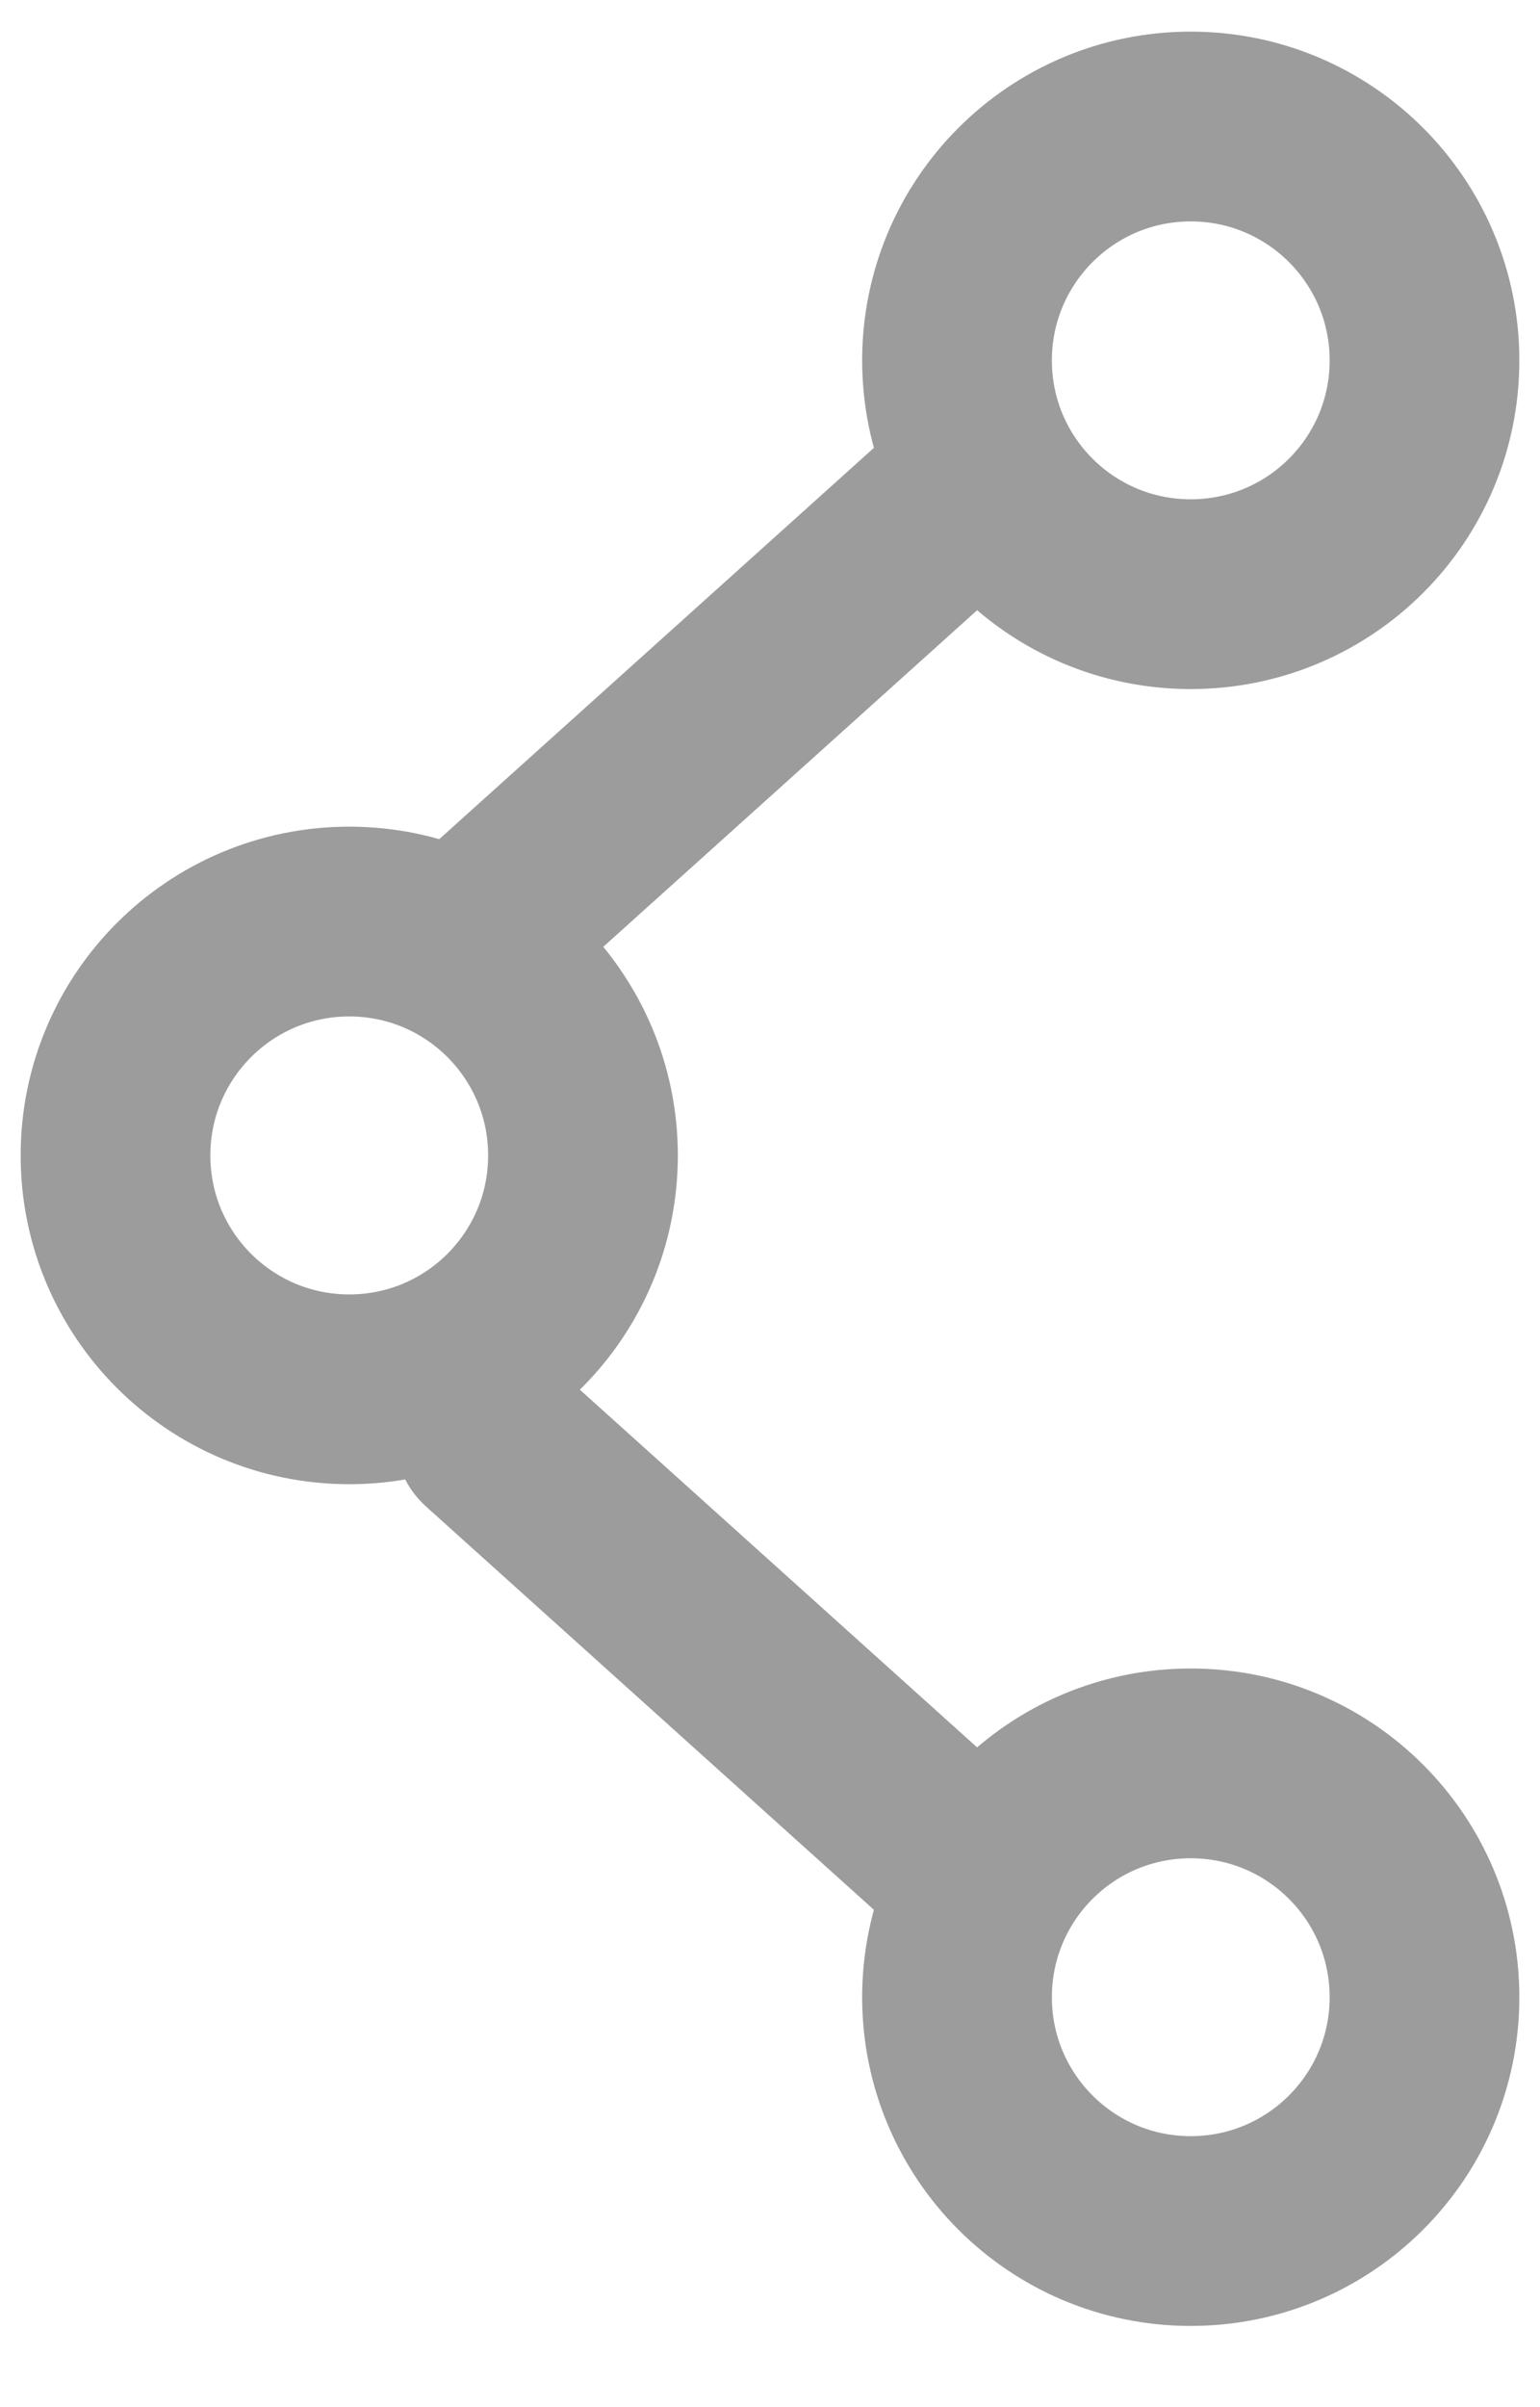
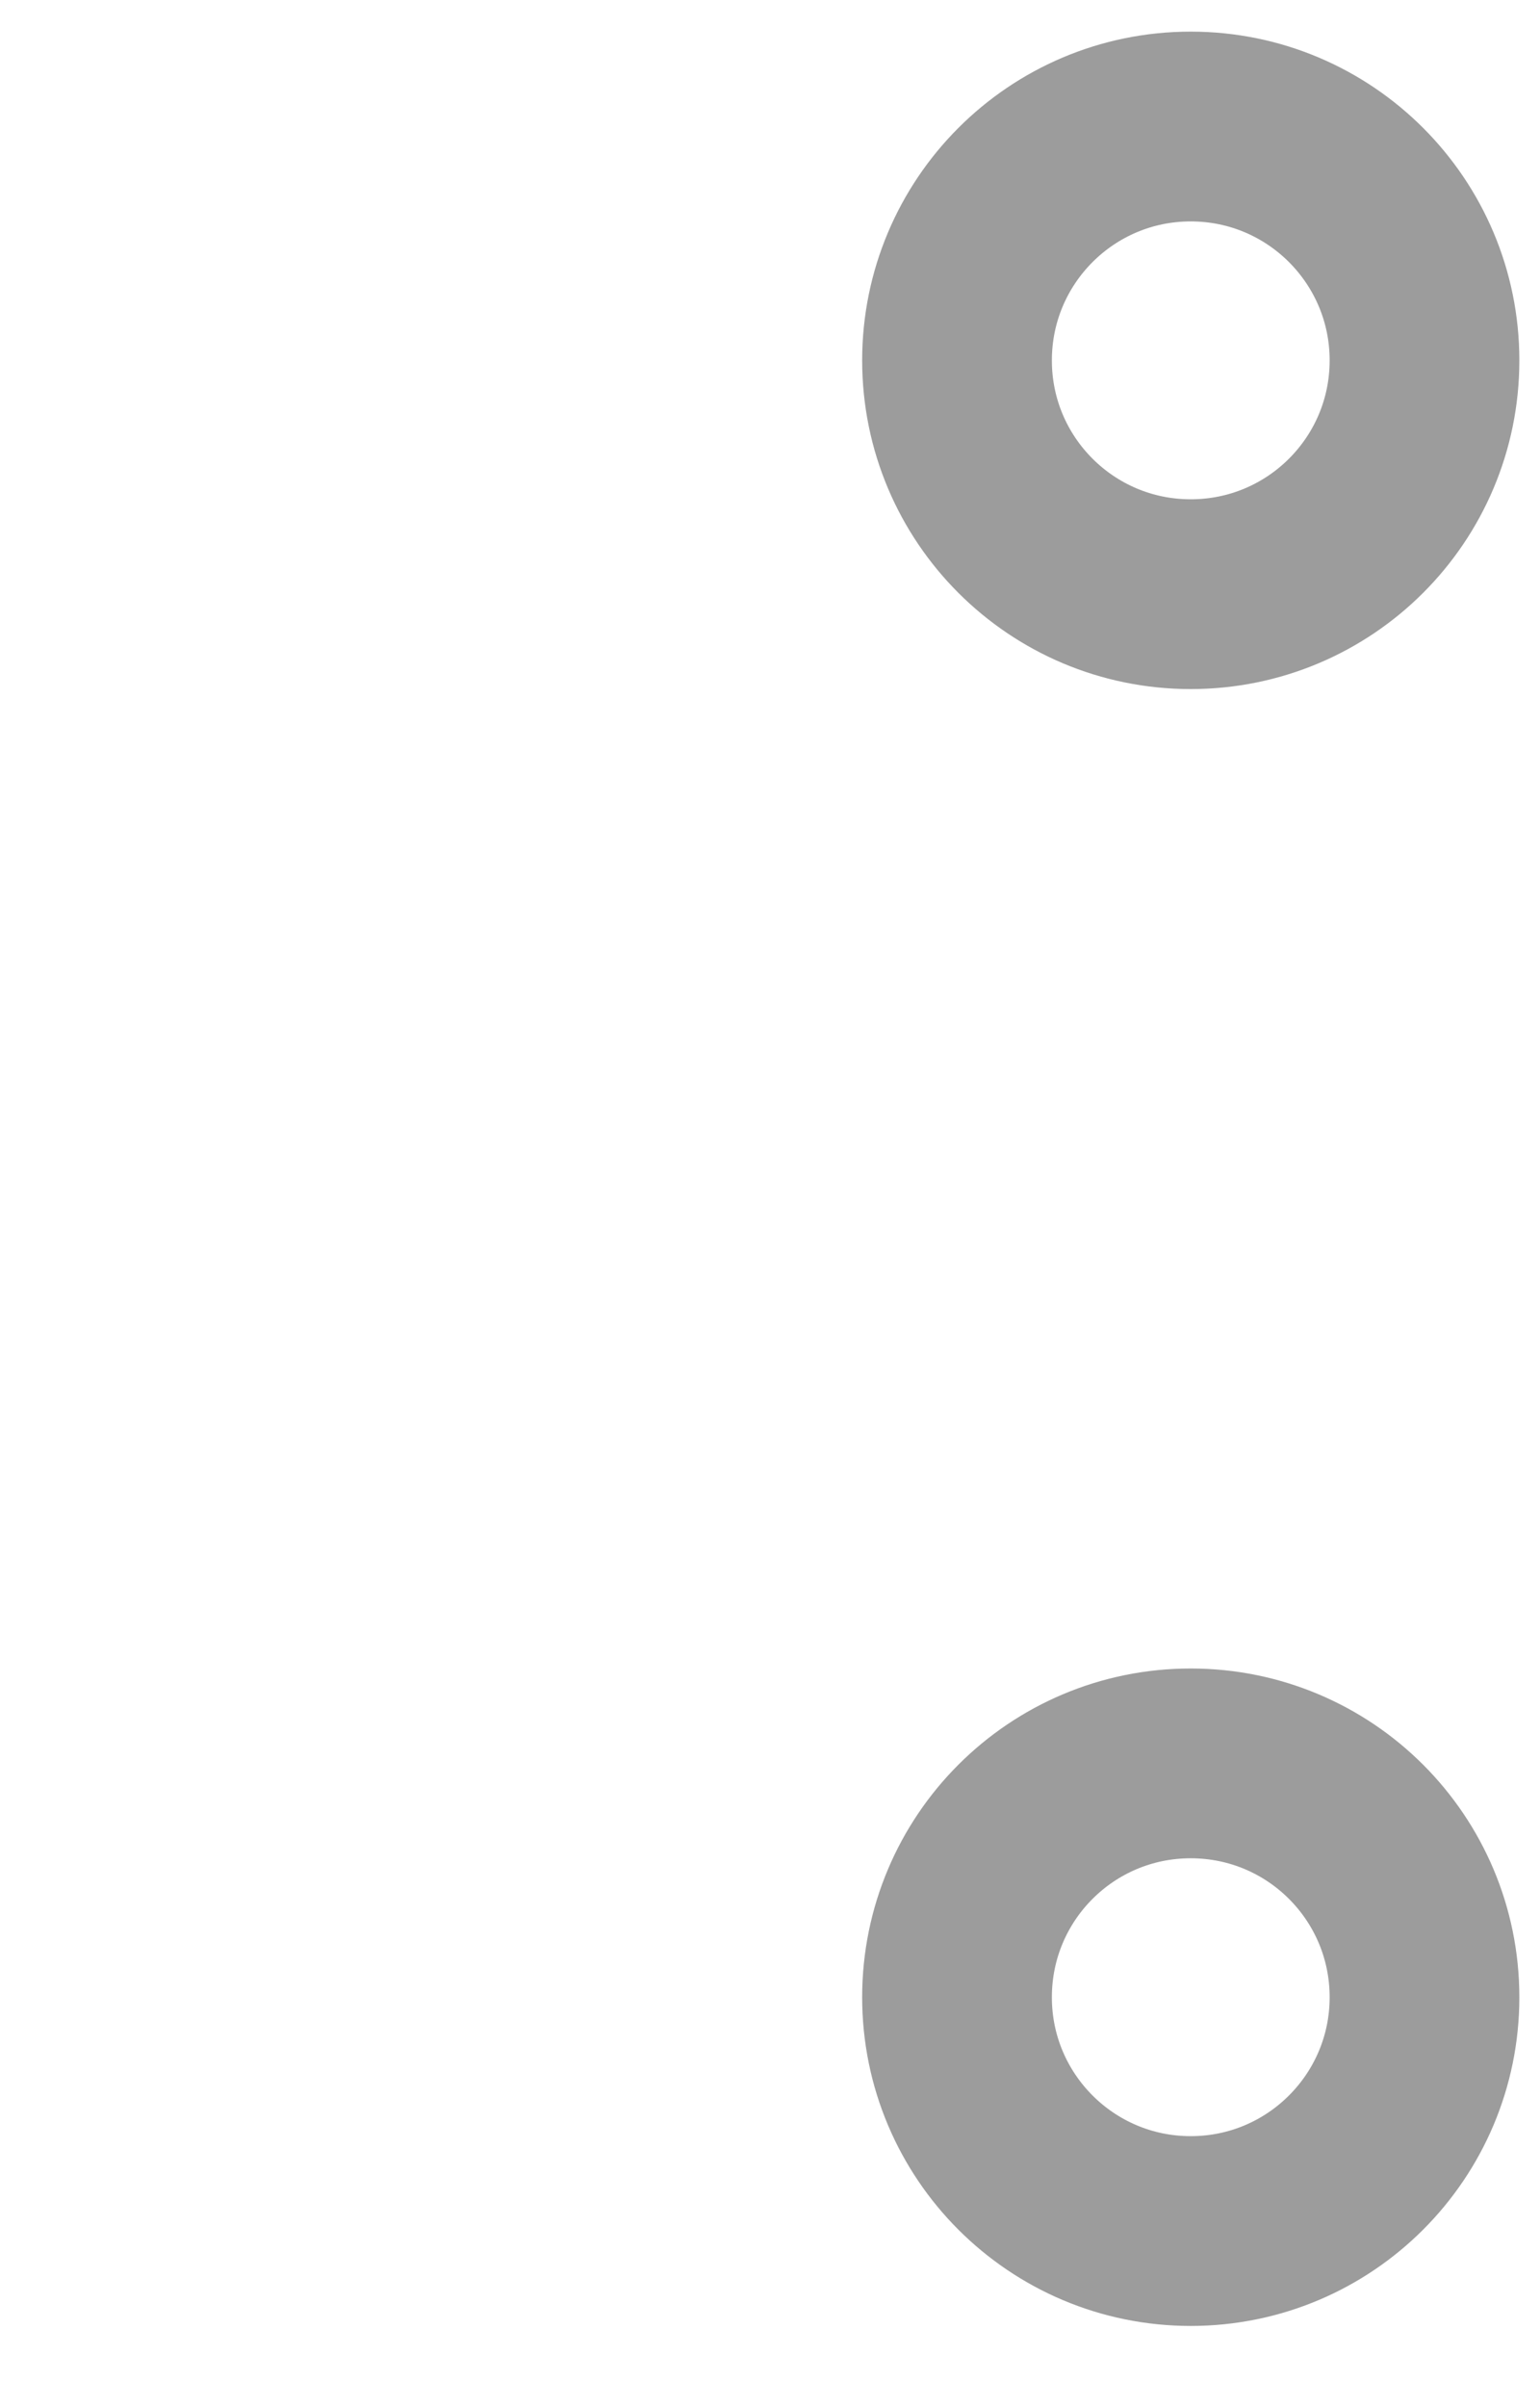
<svg xmlns="http://www.w3.org/2000/svg" width="16px" height="25px" viewBox="0 0 16 25" version="1.1">
  <title>icon/22 copy 2</title>
  <g id="resultats" stroke="none" stroke-width="1" fill="none" fill-rule="evenodd" stroke-linecap="round" stroke-linejoin="round">
    <g id="fiche_séjour_M3" transform="translate(-756, -552)" stroke="#9C9C9C" stroke-width="1.971">
      <g id="TAG" transform="translate(88, 544)">
        <g id="icon/22-copy-2" transform="translate(669, 9)">
-           <path d="M5.057,11 C5.057,12.342 3.971,13.429 2.629,13.429 C1.286,13.429 0.2,12.342 0.2,11 C0.2,9.659 1.286,8.571 2.629,8.571 C3.971,8.571 5.057,9.659 5.057,11 Z" id="Stroke-1" />
          <path d="M13.8,2.743 C13.8,4.085 12.714,5.171 11.371,5.171 C10.029,5.171 8.943,4.085 8.943,2.743 C8.943,1.402 10.029,0.314 11.371,0.314 C12.714,0.314 13.8,1.402 13.8,2.743 Z" id="Stroke-3" />
-           <line x1="4.086" y1="8.571" x2="8.943" y2="4.2" id="Stroke-5" />
          <path d="M13.8,19.743 C13.8,18.4 12.714,17.314 11.371,17.314 C10.029,17.314 8.943,18.4 8.943,19.743 C8.943,21.083 10.029,22.171 11.371,22.171 C12.714,22.171 13.8,21.083 13.8,19.743 Z" id="Stroke-7" />
-           <line x1="4.086" y1="13.914" x2="8.943" y2="18.286" id="Stroke-9" />
        </g>
      </g>
    </g>
  </g>
</svg>